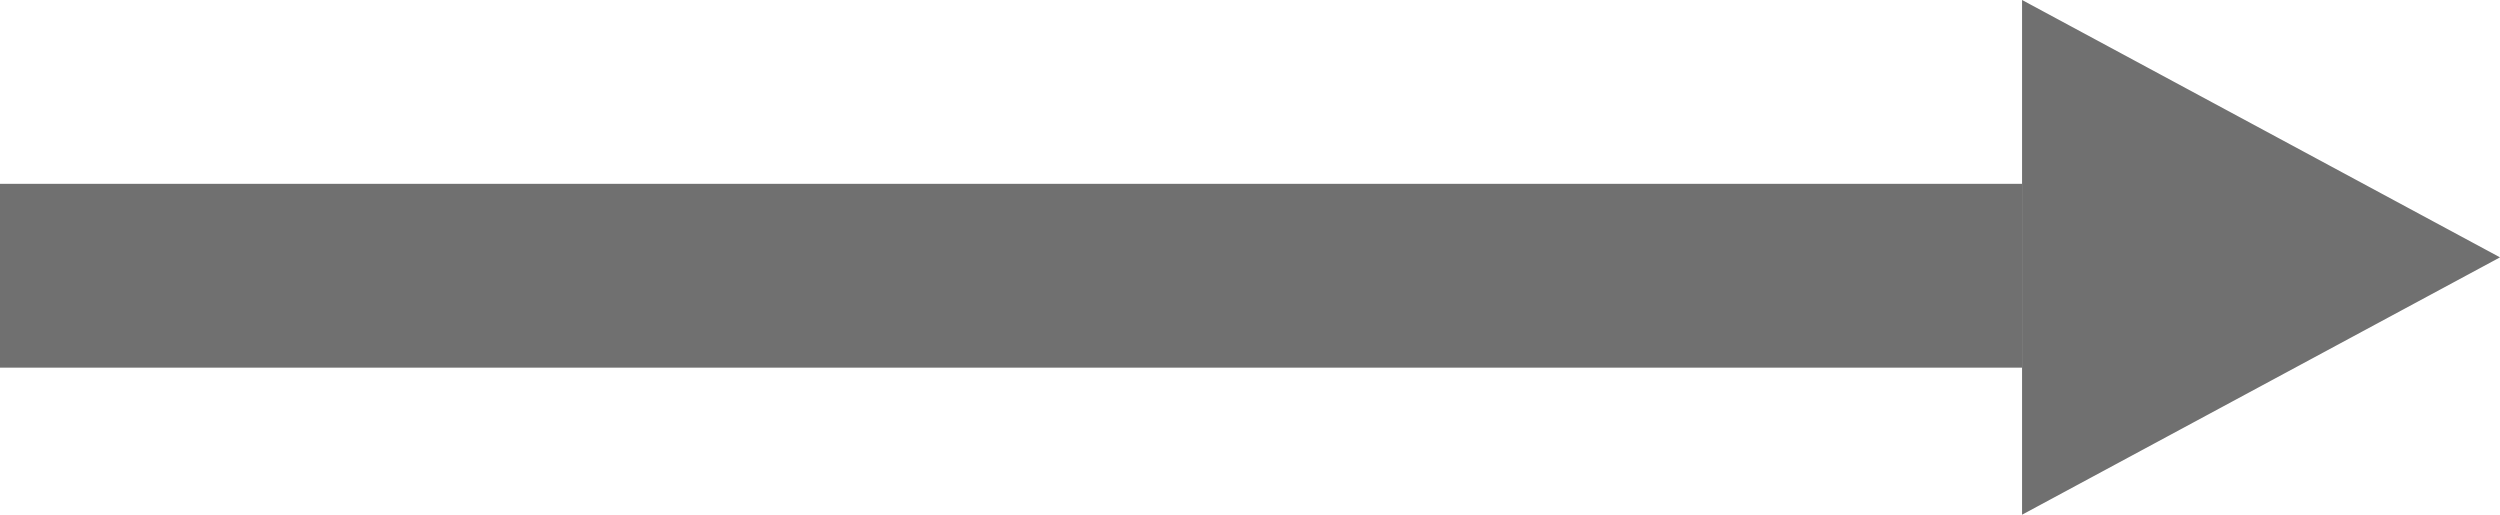
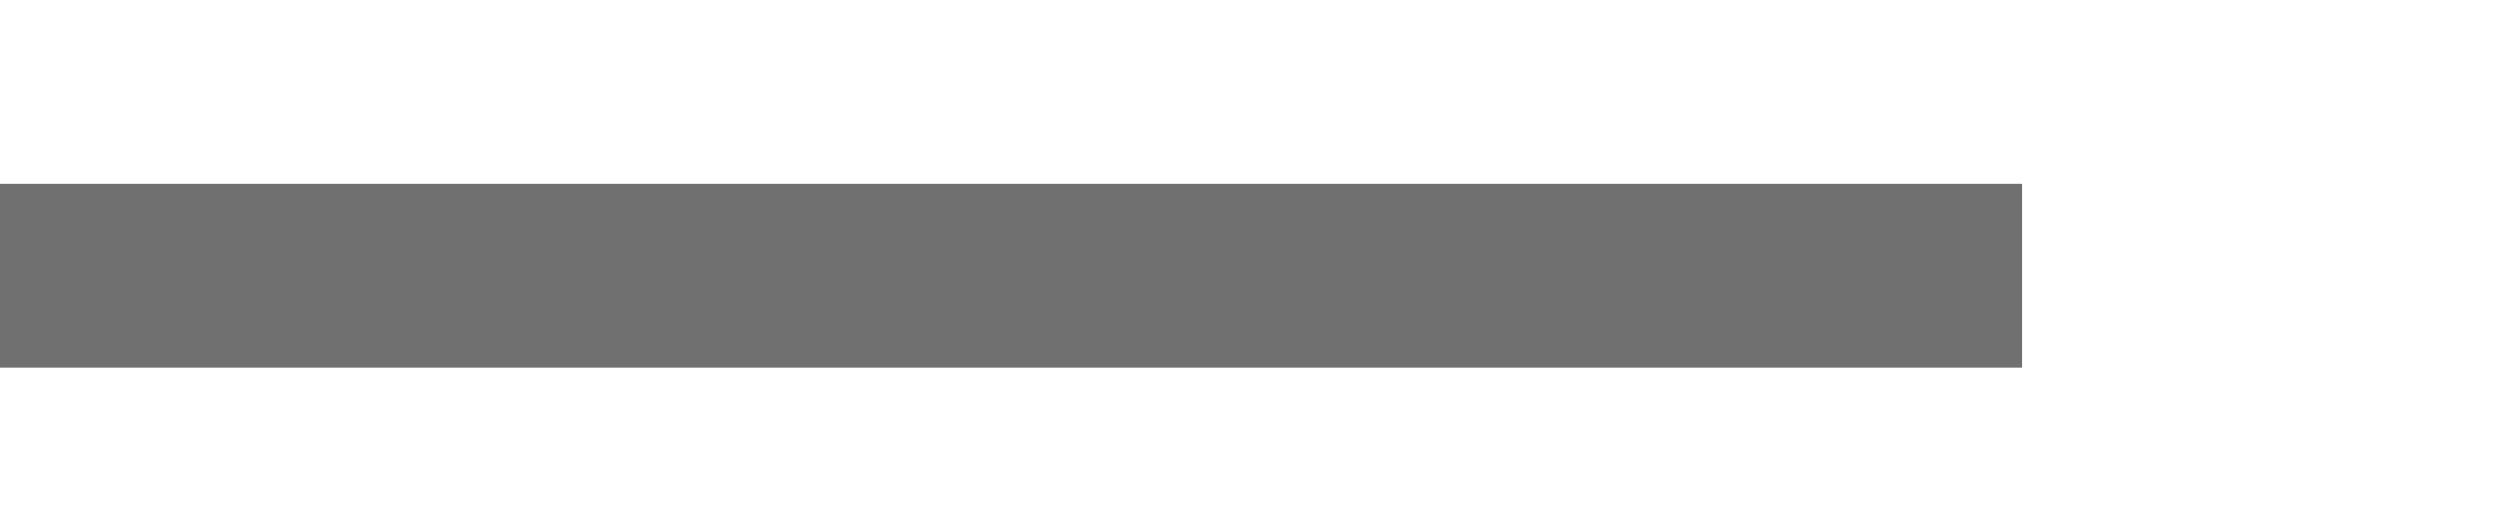
<svg xmlns="http://www.w3.org/2000/svg" width="68" height="14" viewBox="0 0 68 14">
  <g id="Grupo_2600" data-name="Grupo 2600" transform="translate(-1036 -3106)">
-     <path id="Polígono_3" data-name="Polígono 3" d="M7,0l7,13H0Z" transform="translate(1104 3106) rotate(90)" fill="#707070" />
    <rect id="Retângulo_485" data-name="Retângulo 485" width="55" height="5" transform="translate(1036 3111)" fill="#707070" />
  </g>
</svg>